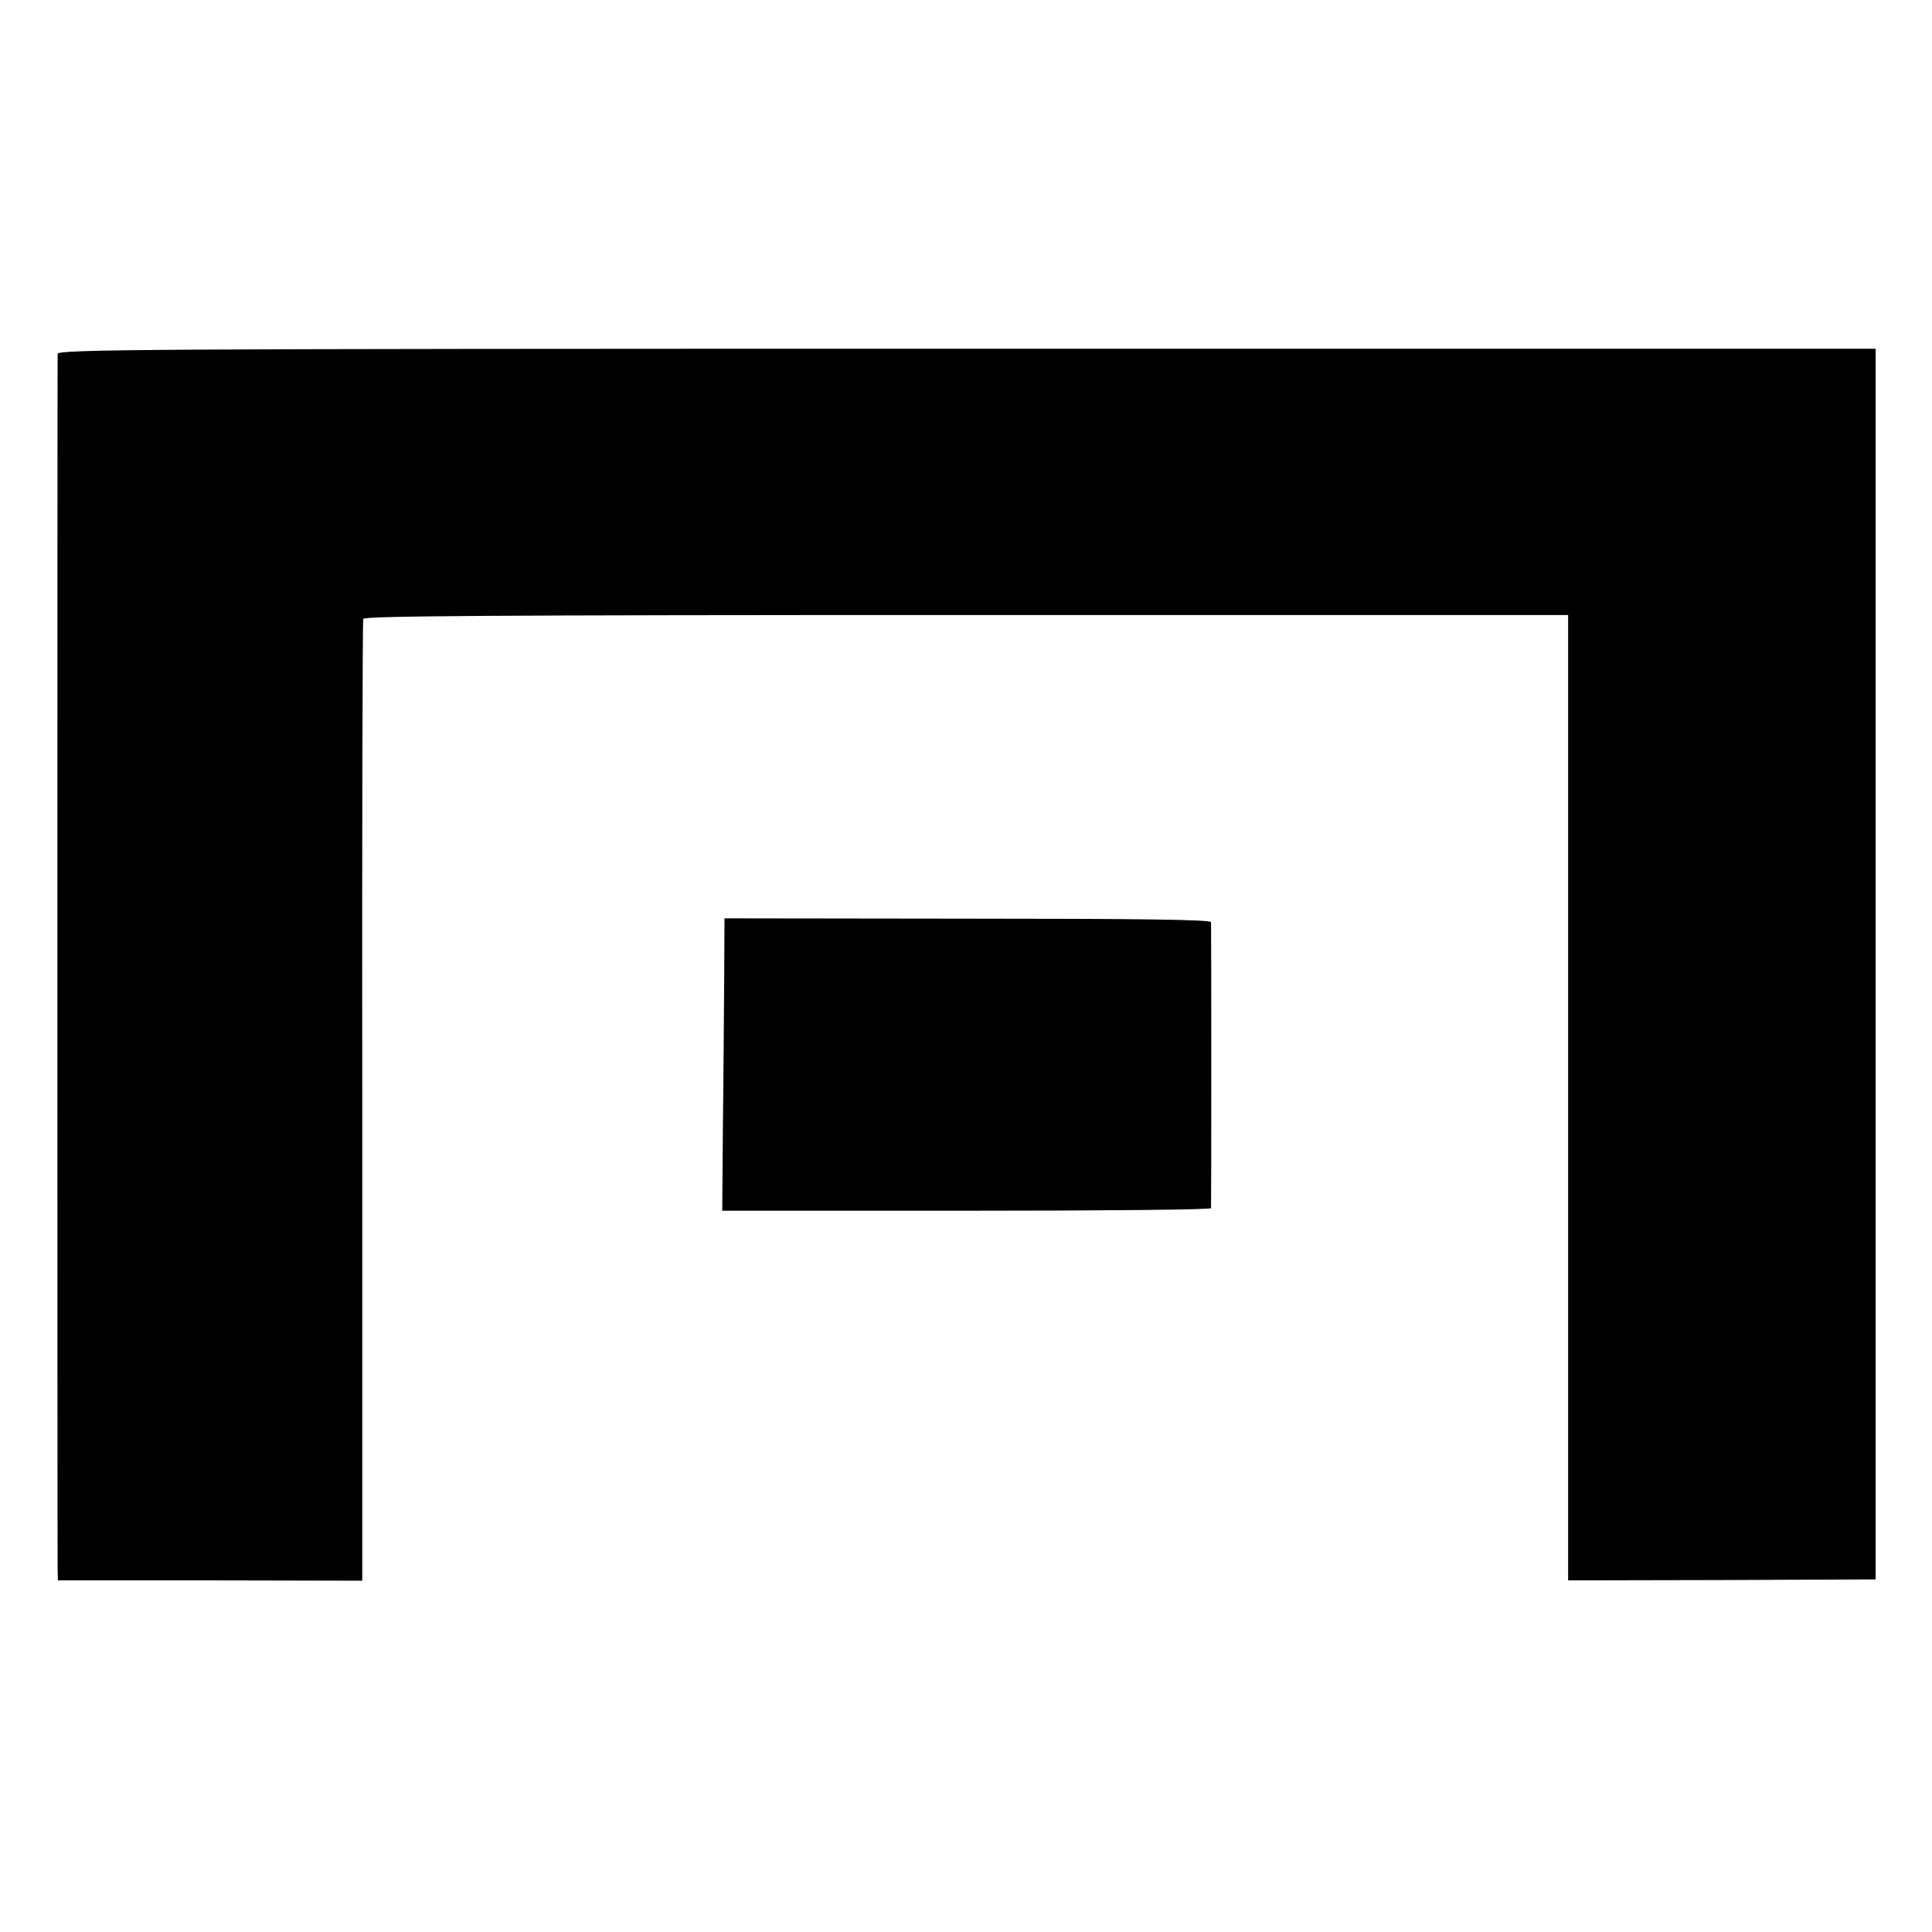
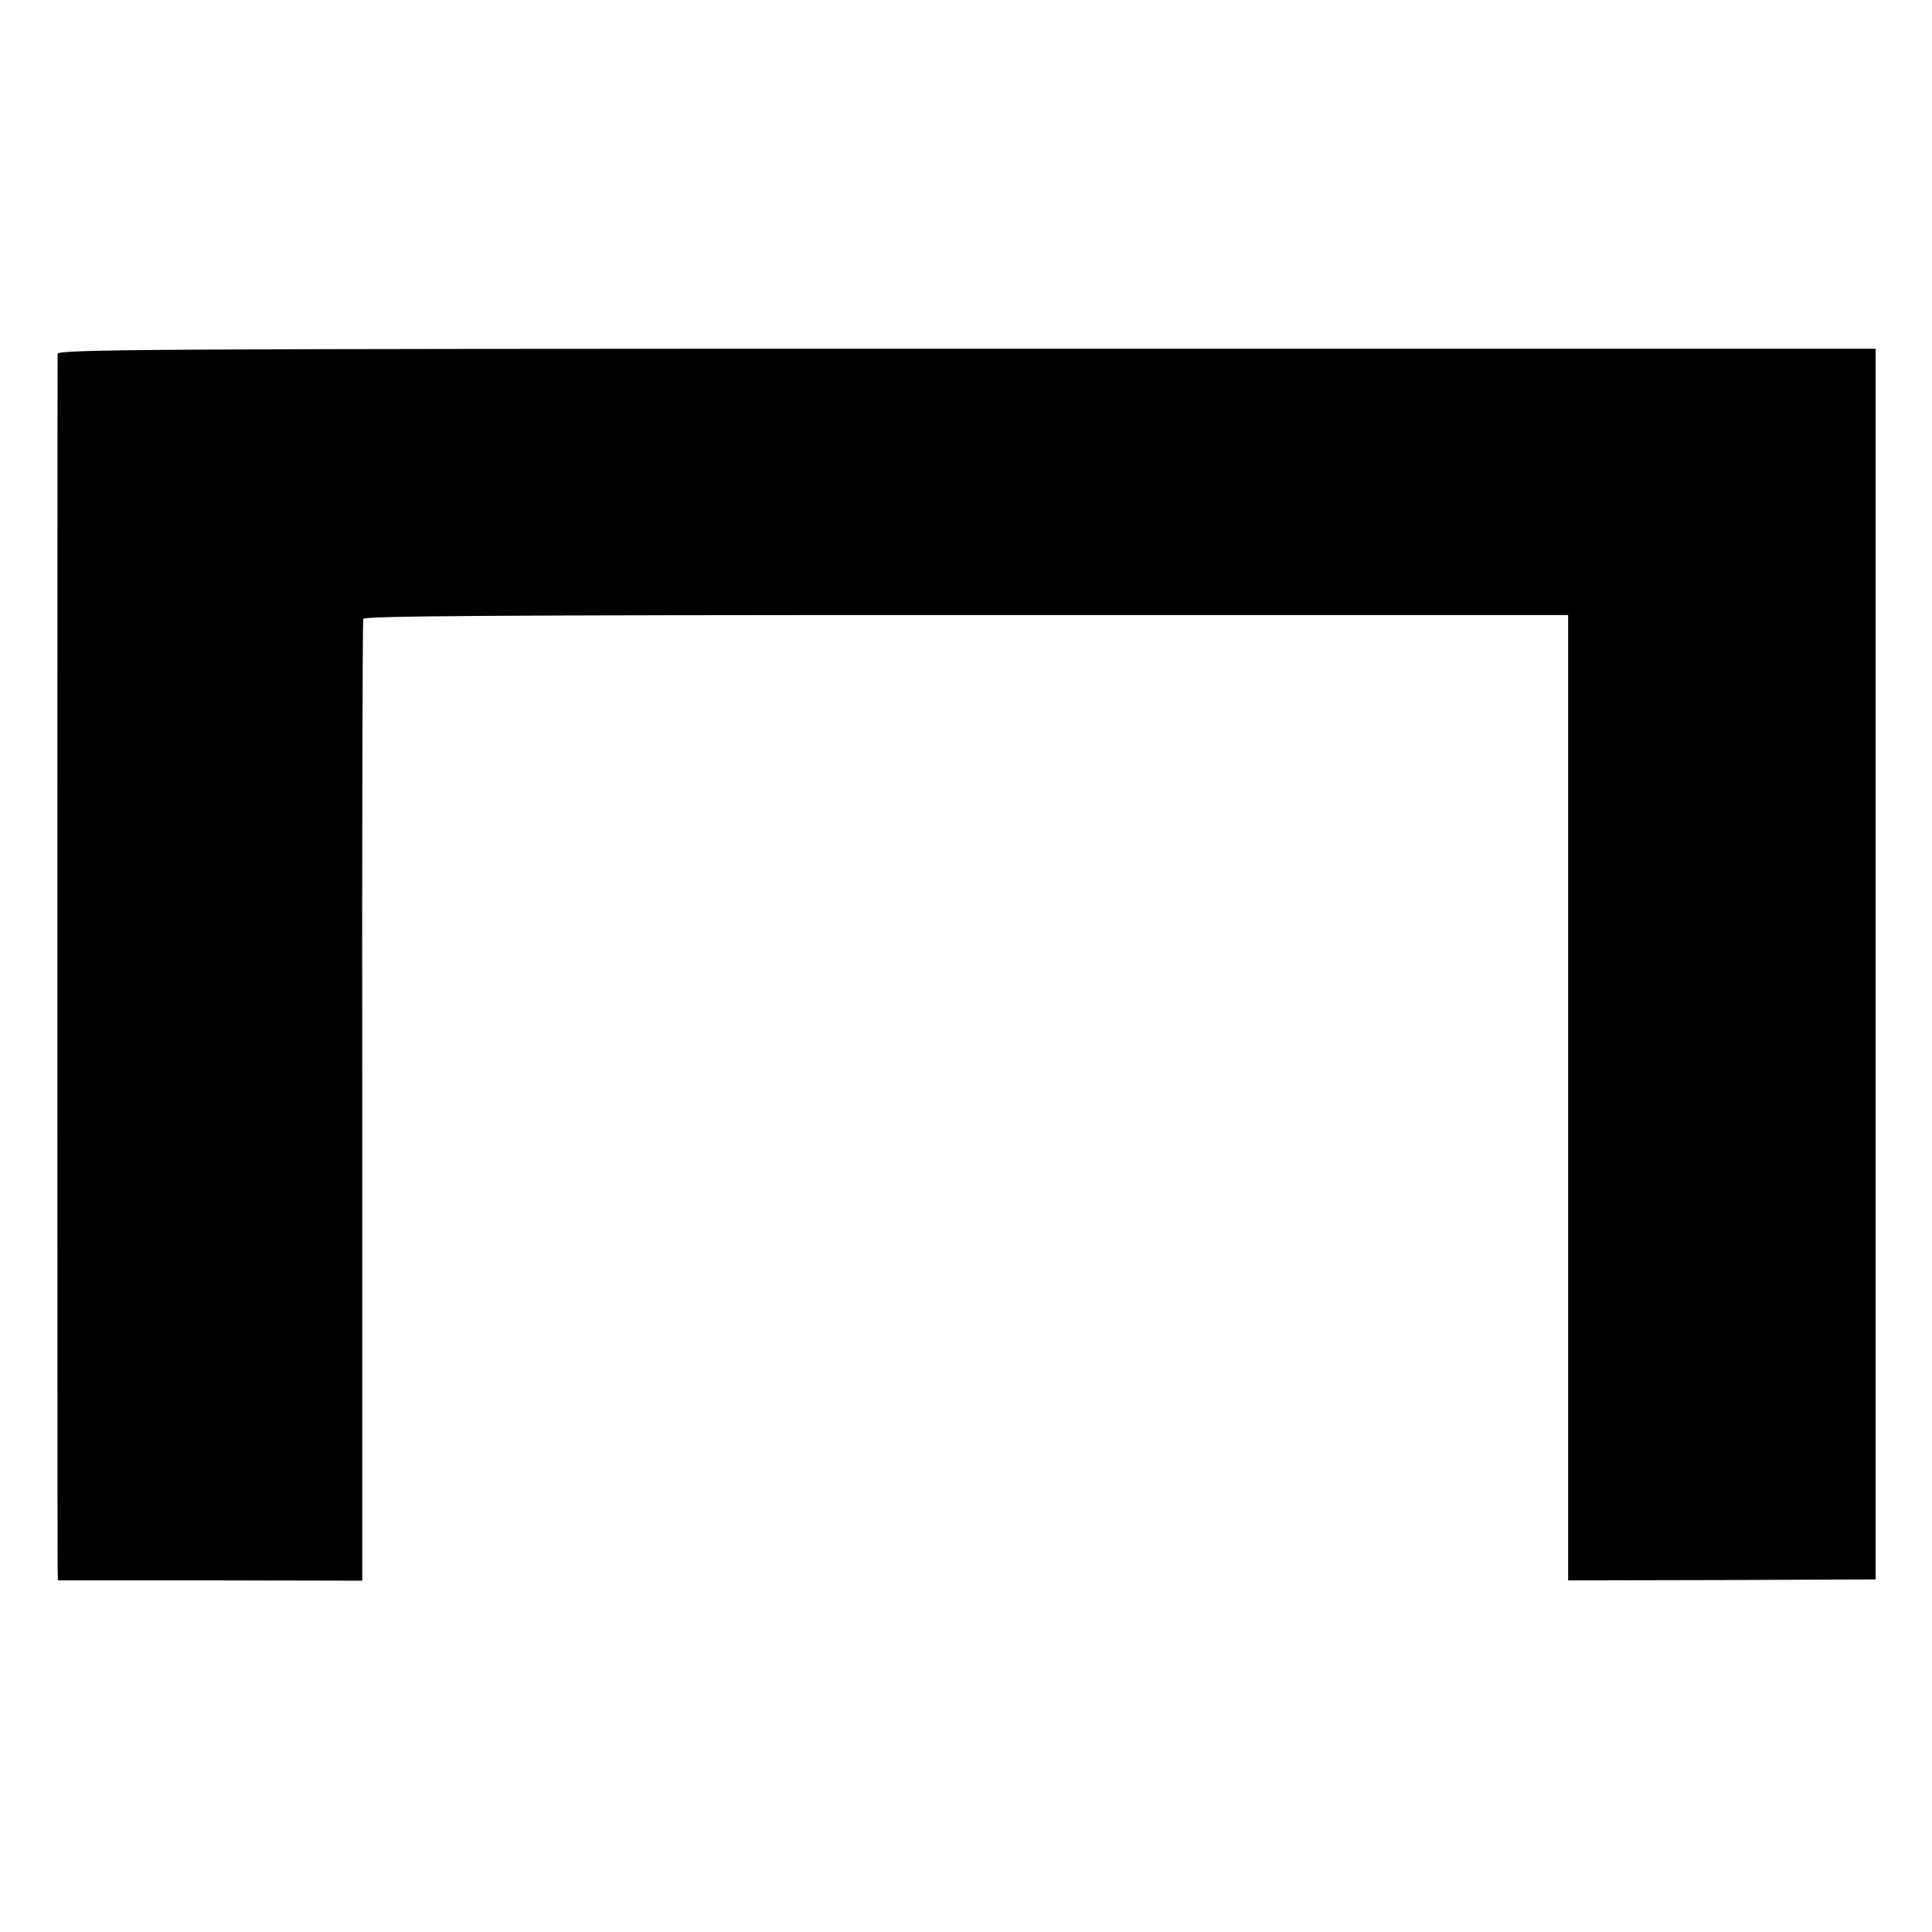
<svg xmlns="http://www.w3.org/2000/svg" version="1.0" width="600pt" height="600pt" viewBox="0 0 600 600" preserveAspectRatio="xMidYMid meet">
  <g transform="translate(0,600) scale(0.1,-0.1)" fill="#000000" stroke="none">
    <path d="M179 4901 c-1 -21 -1 -3736 0 -3777 l1 -32 473 0 472 -1 0 1487 c-1 818 1 1493 3 1500 3 9 387 12 1873 12 l1869 0 0 -1499 0 -1499 477 1 478 2 0 1911 0 1911 -2822 0 c-2570 0 -2823 -2 -2824 -16z" />
-     <path d="M2249 2956 c-1 -105 -2 -309 -4 -453 l-2 -263 759 0 c417 0 758 3 759 8 1 9 1 874 0 888 -1 8 -213 11 -756 11 l-755 1 -1 -192z" />
  </g>
</svg>